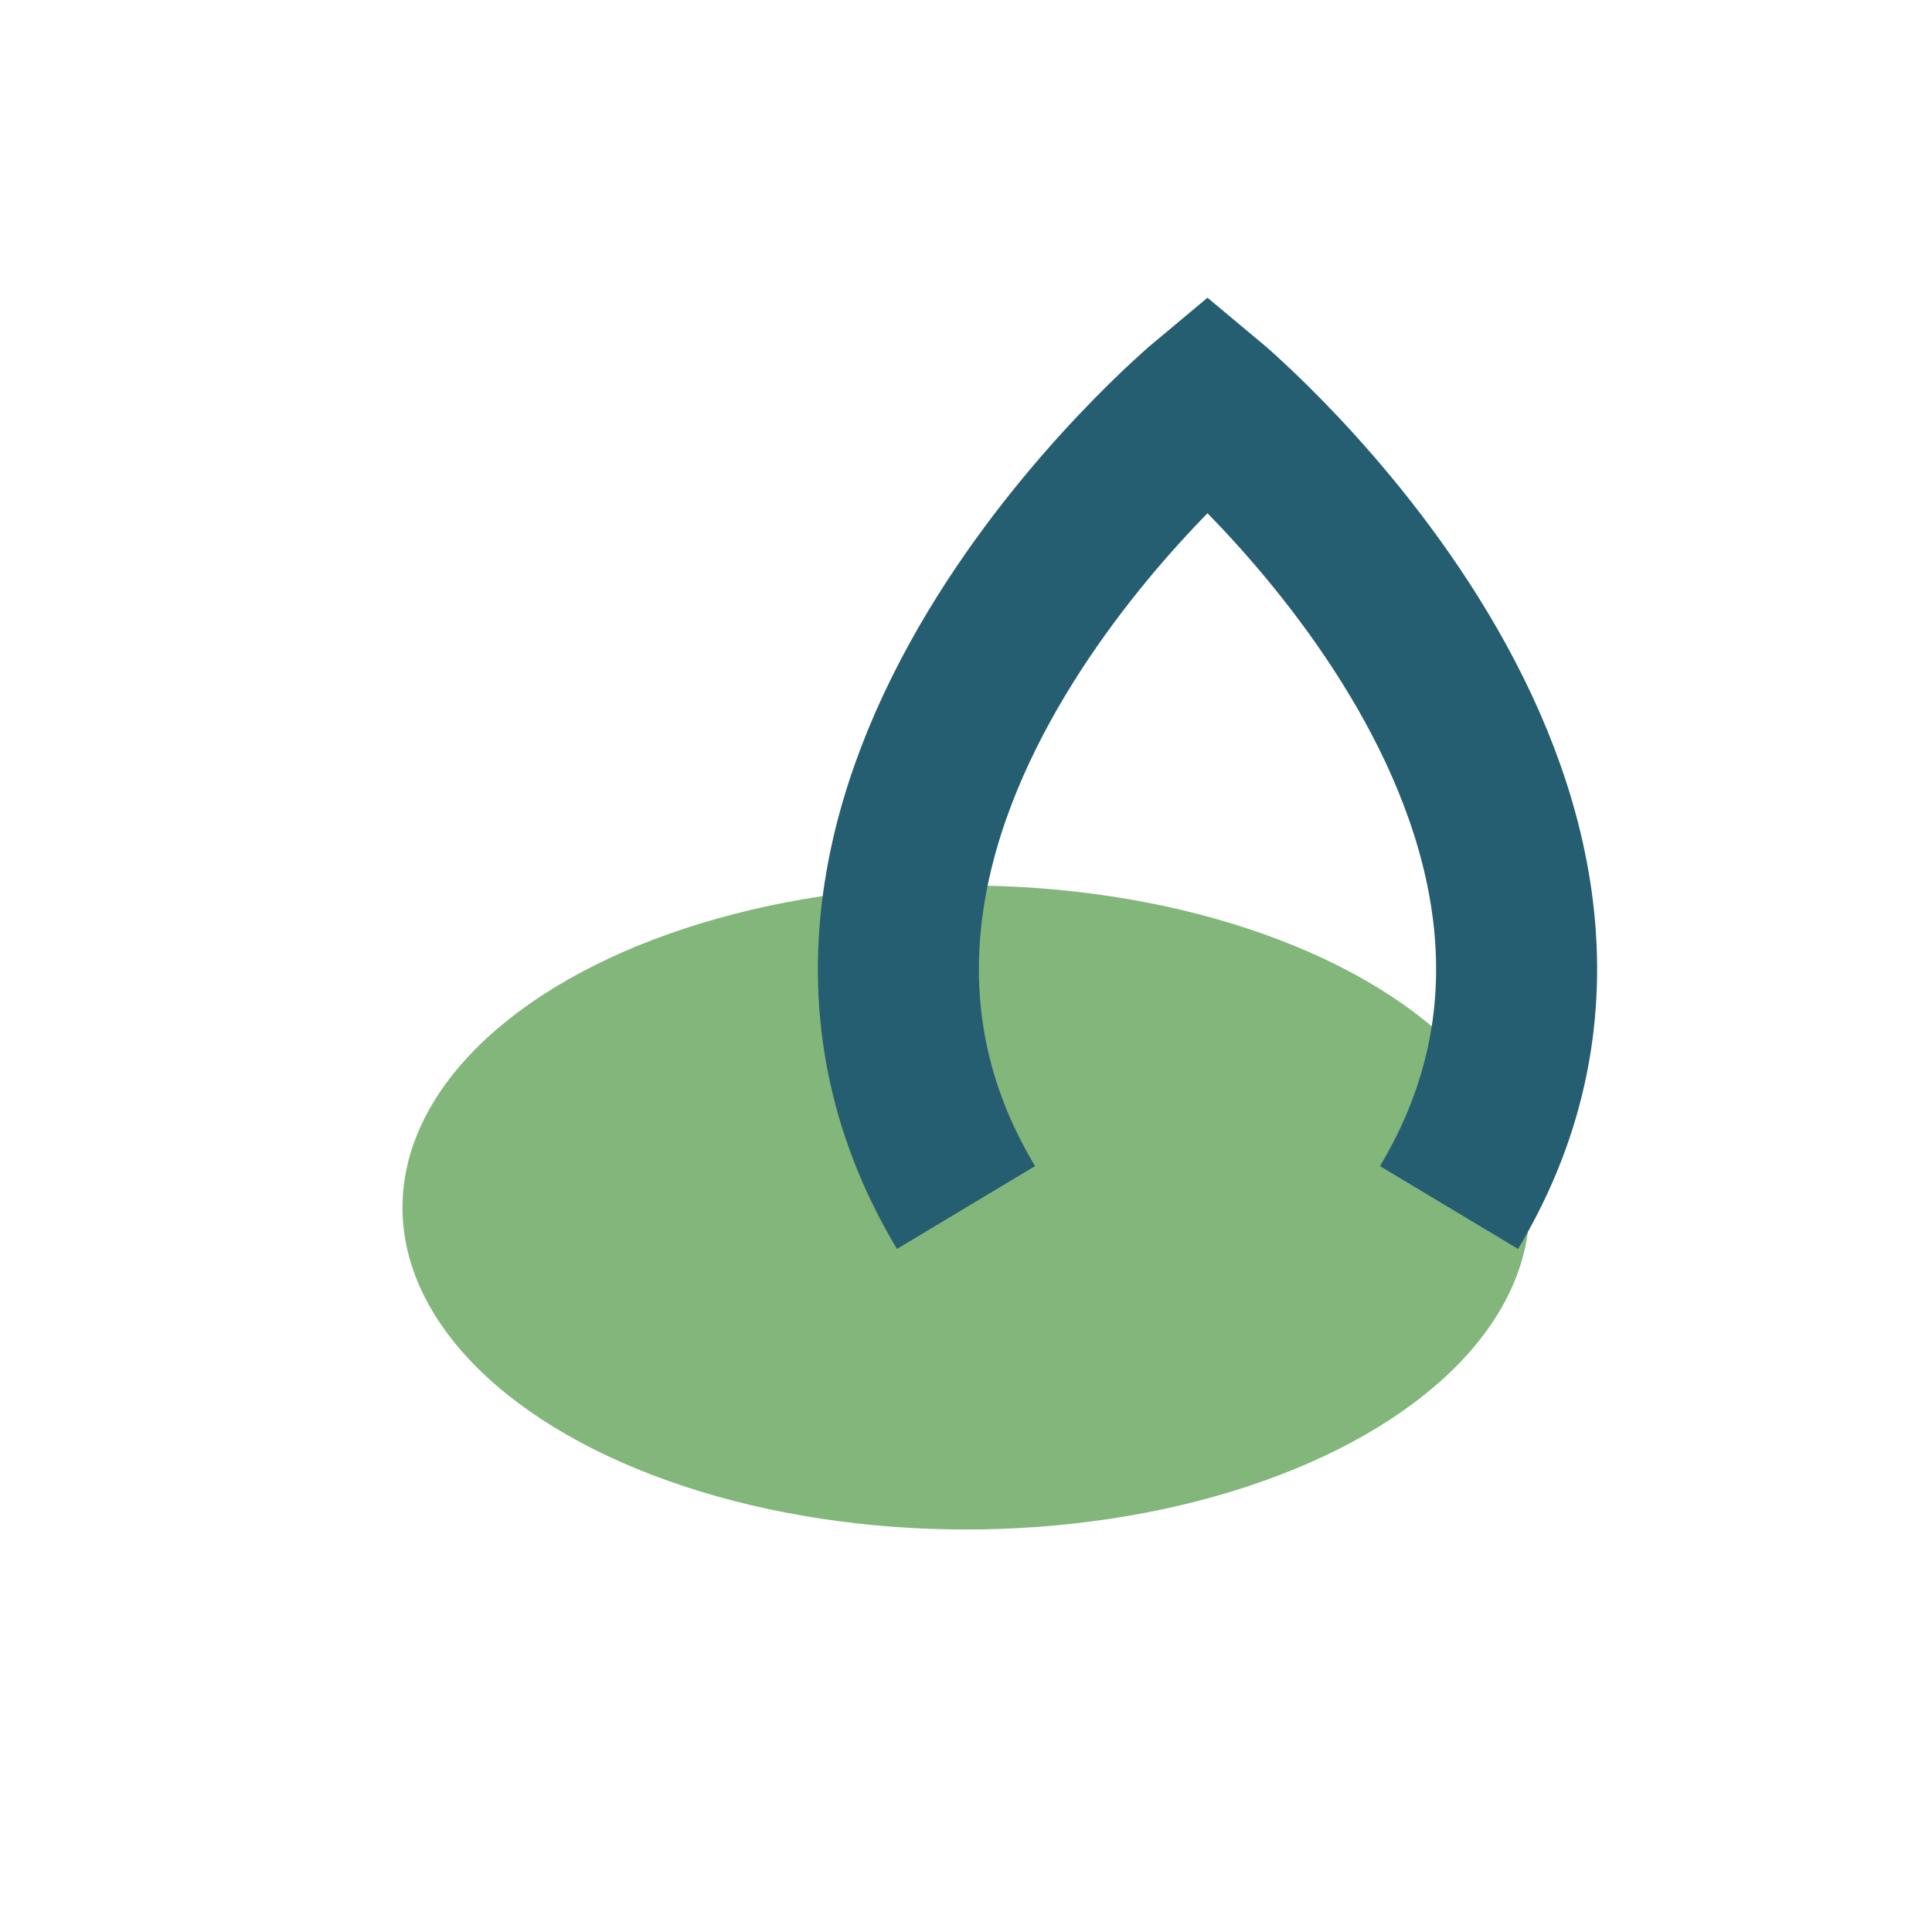
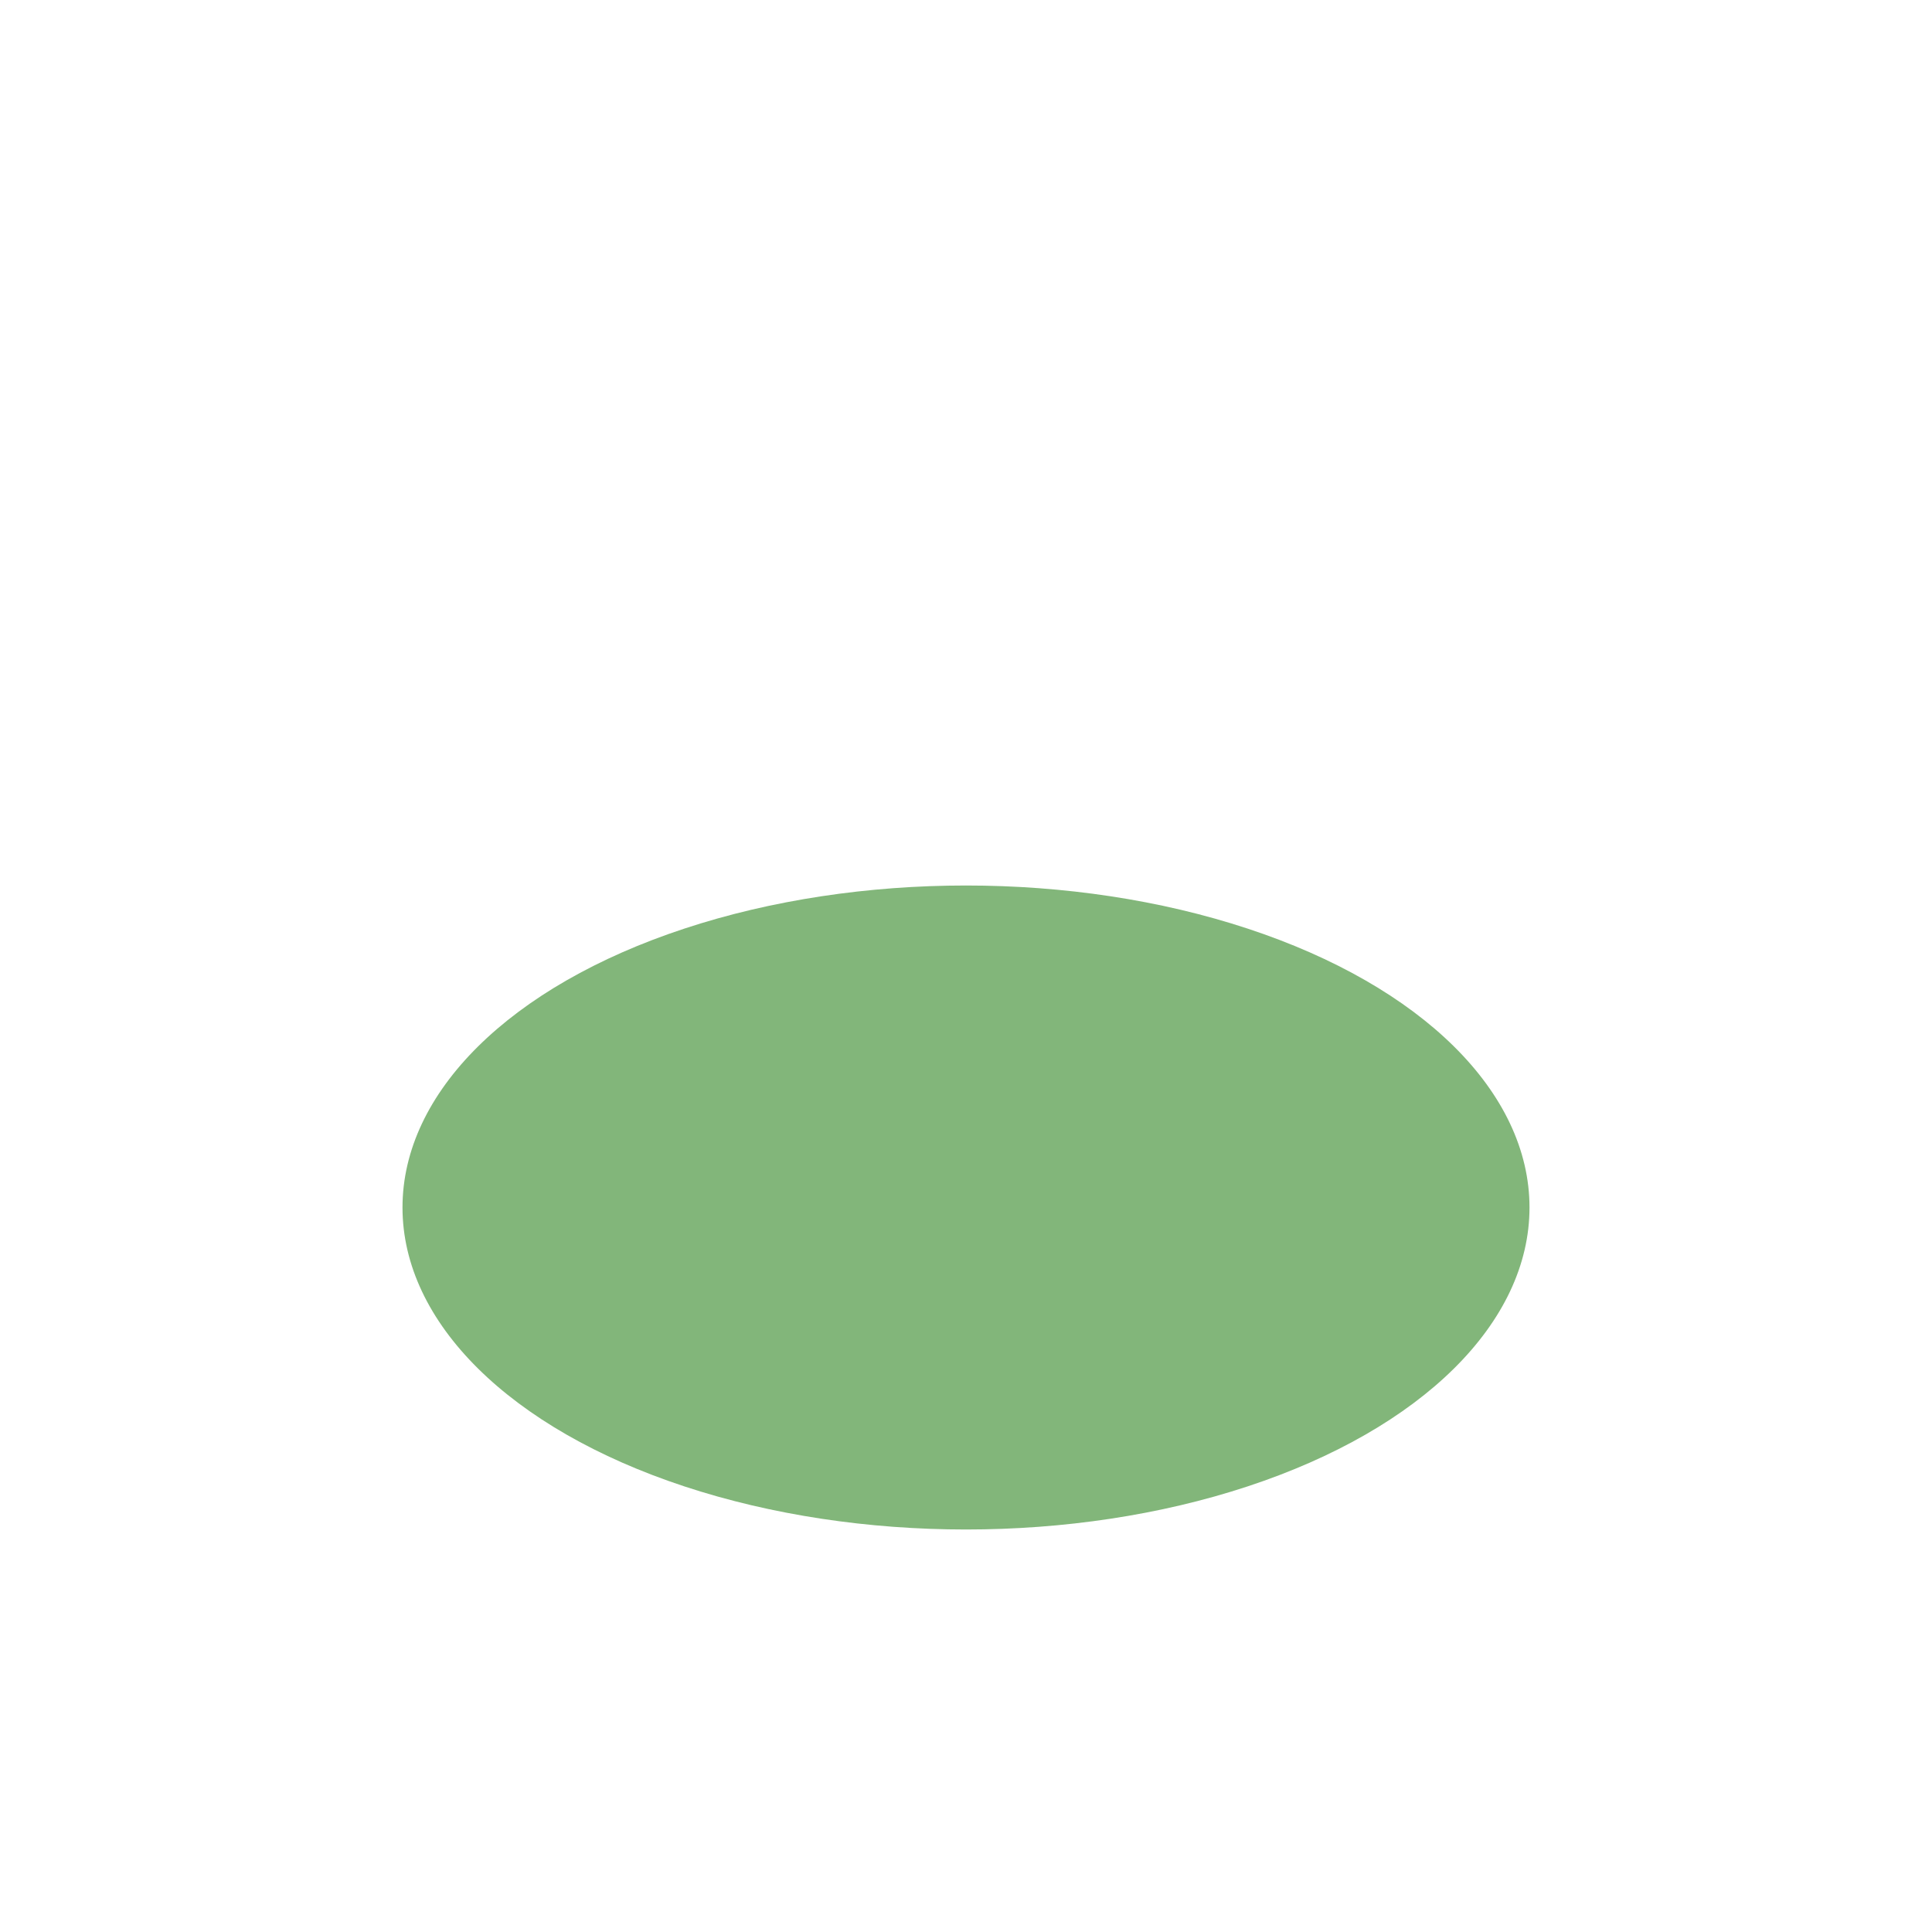
<svg xmlns="http://www.w3.org/2000/svg" width="24" height="24" viewBox="0 0 24 24">
  <ellipse cx="12" cy="15" rx="7" ry="4" fill="#82B67A" />
-   <path d="M12 15c-3-5 3-10 3-10s6 5 3 10" fill="none" stroke="#255D71" stroke-width="2" />
</svg>